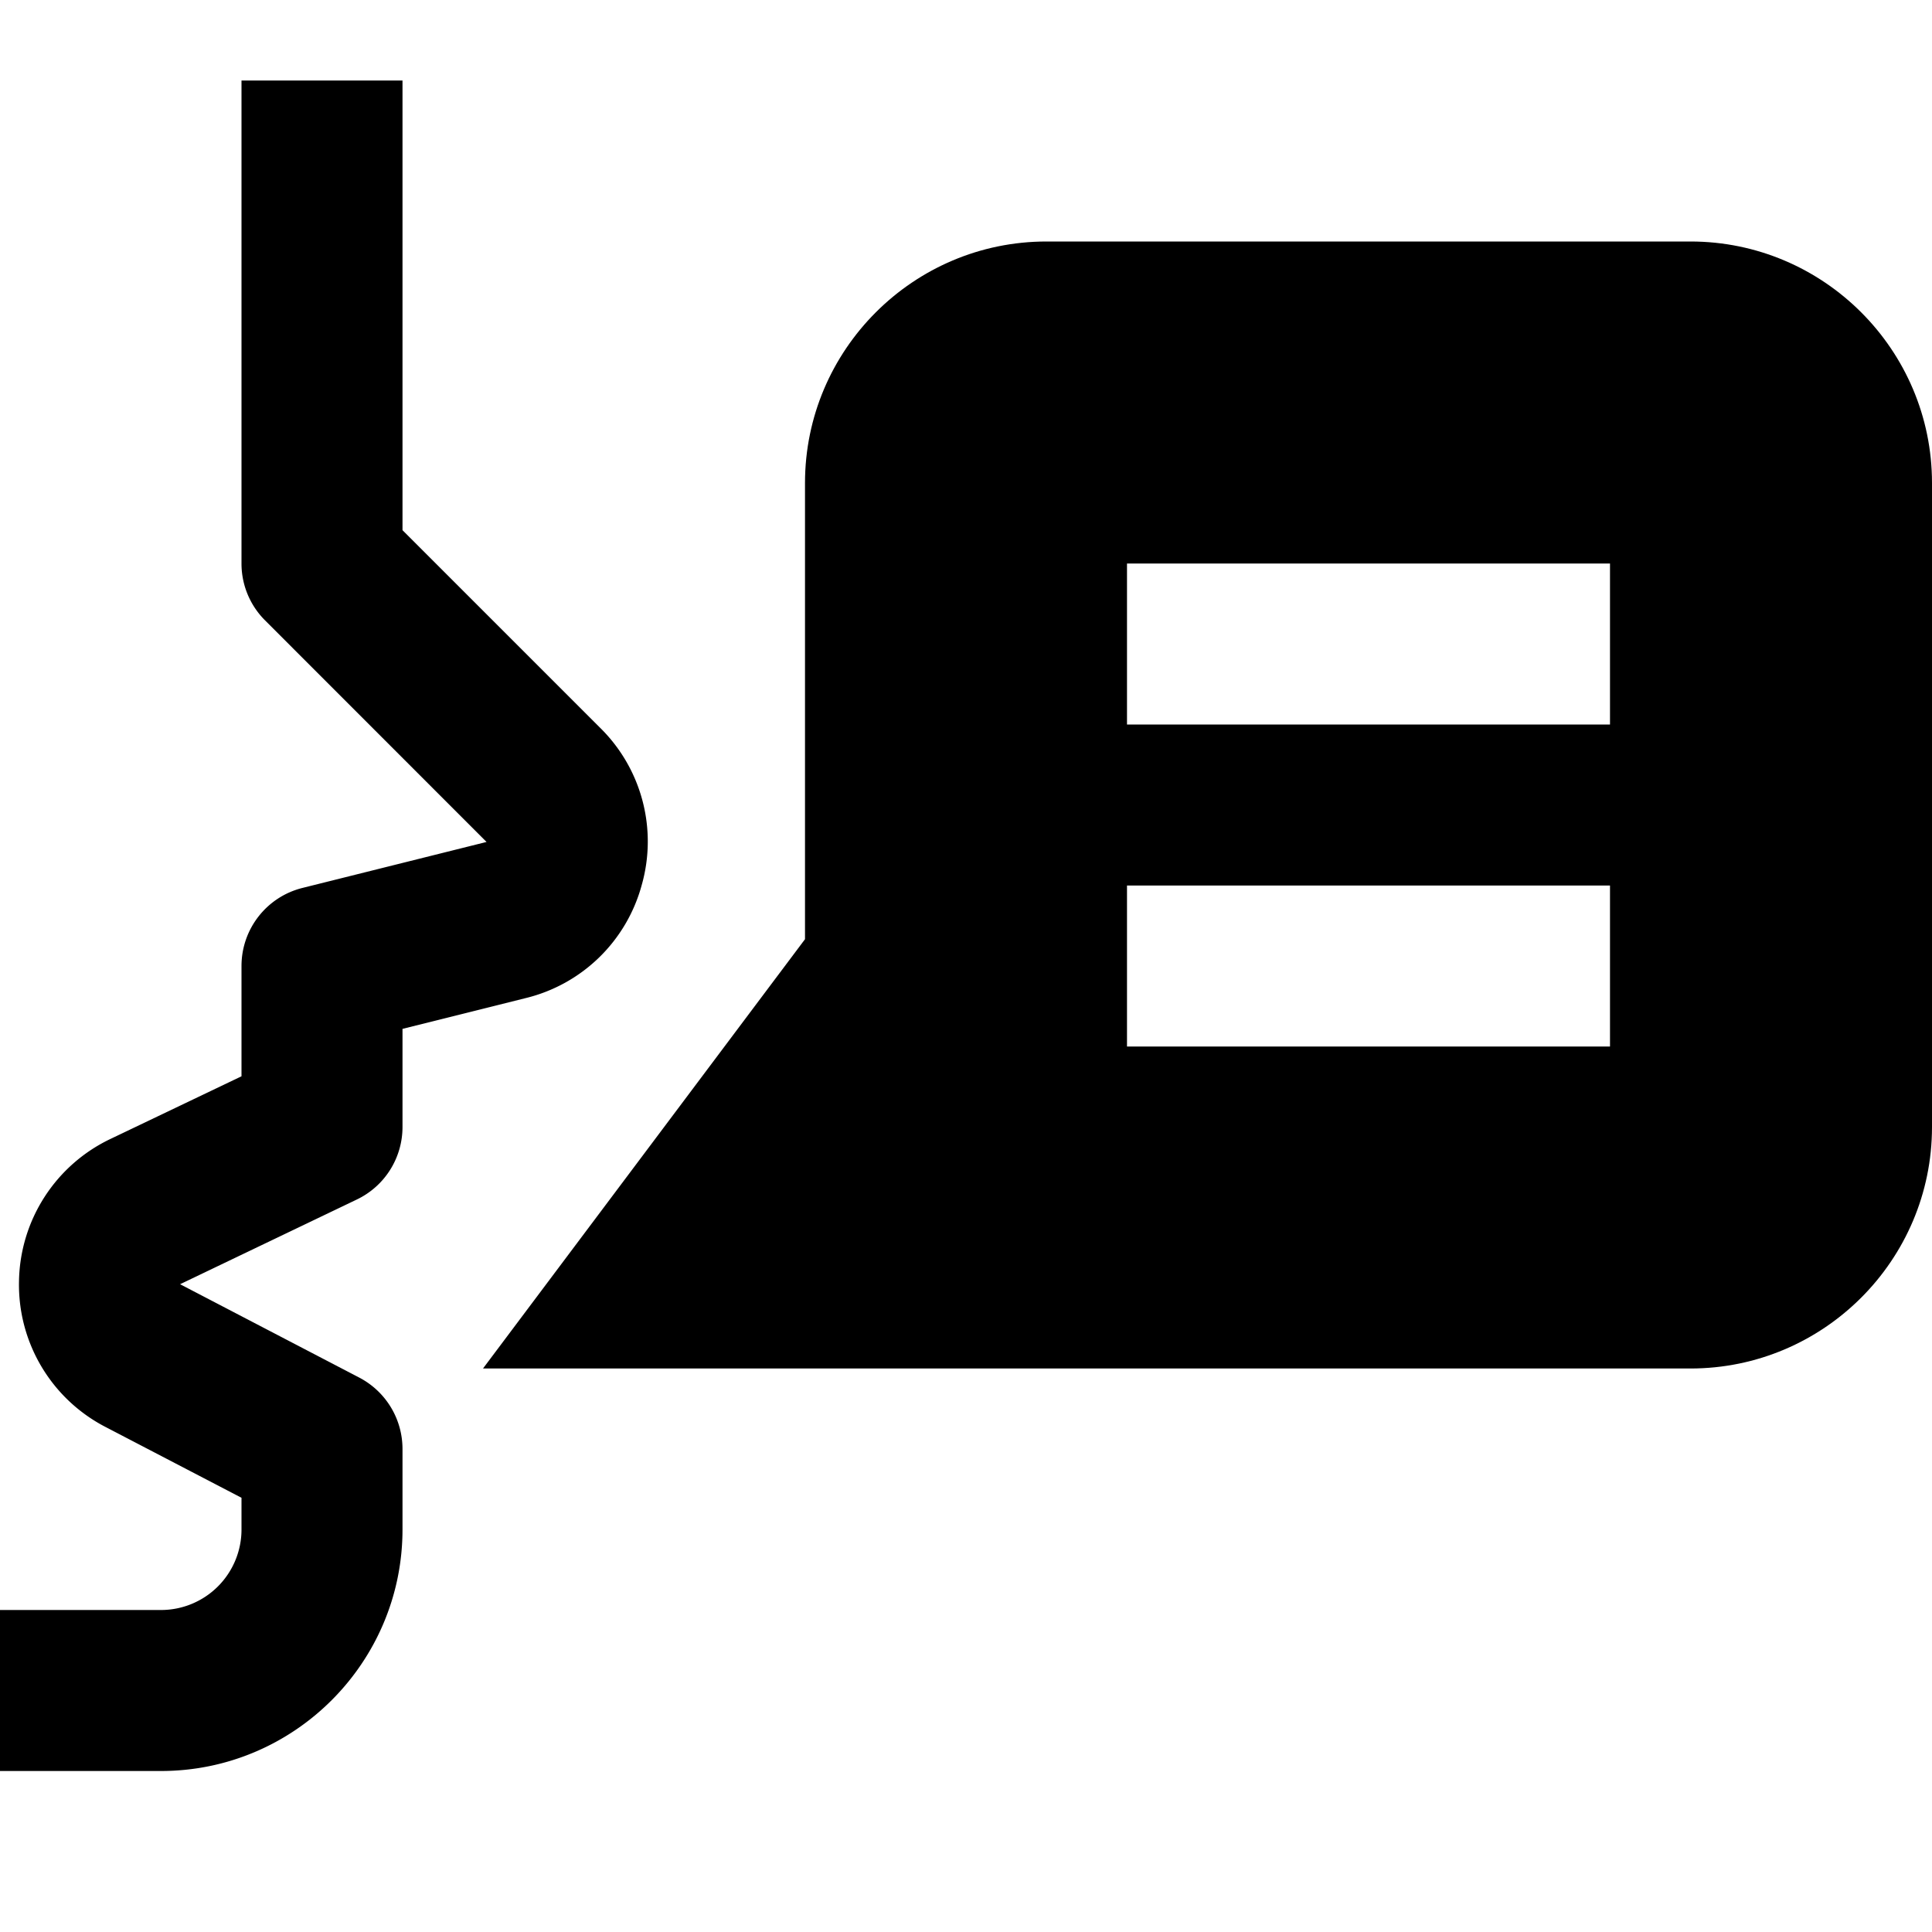
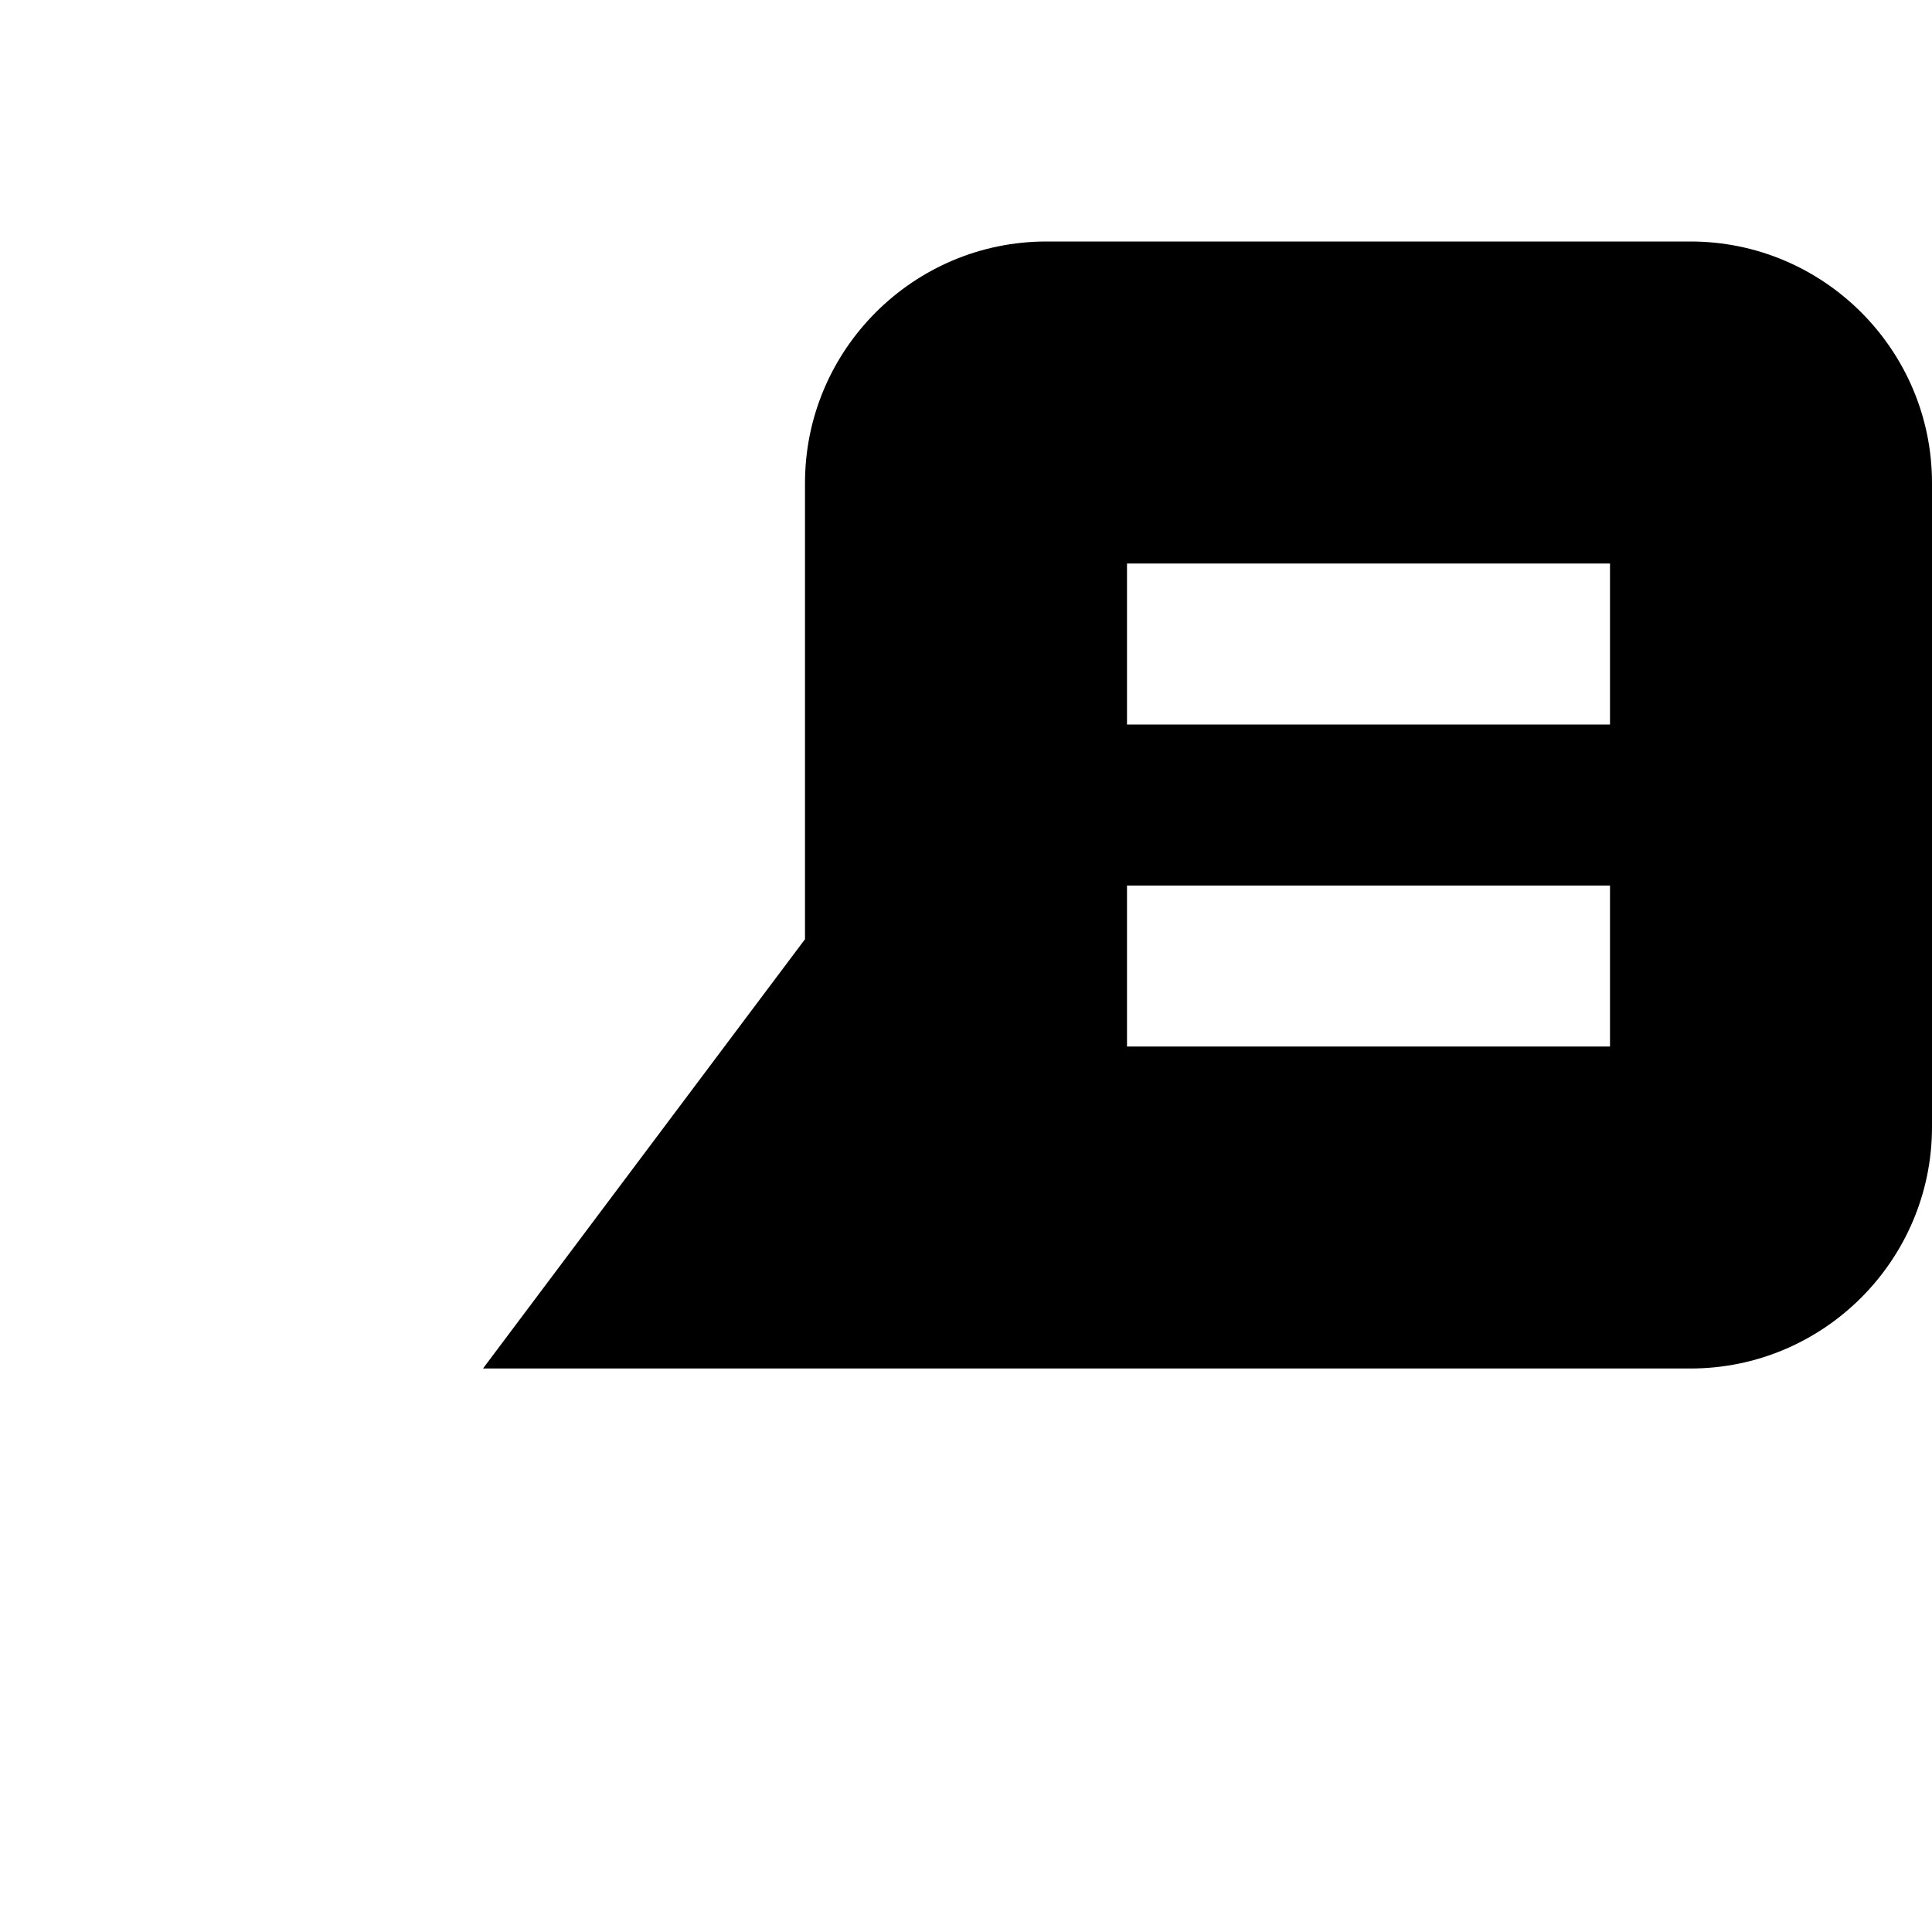
<svg xmlns="http://www.w3.org/2000/svg" id="nc_icon" xml:space="preserve" viewBox="0 0 24 24">
  <g fill="currentColor" class="nc-icon-wrapper">
-     <path d="M2 22H0v-2h2a1 1 0 0 0 1-1v-.394l-1.688-.879a1.989 1.989 0 0 1-1.076-1.808 1.993 1.993 0 0 1 1.137-1.771L3 13.37V12c0-.459.312-.859.758-.97l2.286-.571-2.751-2.752A.996.996 0 0 1 3 7V1h2v5.586l2.458 2.458a1.98 1.98 0 0 1 .514 1.949 1.978 1.978 0 0 1-1.443 1.406L5 12.781V14a.998.998 0 0 1-.568.901l-2.195 1.052 2.226 1.16A1 1 0 0 1 5 18v1c0 1.654-1.346 3-3 3z" data-color="color-2" />
    <path d="M21 3h-8c-1.654 0-3 1.346-3 3v5.667L6 17h15c1.654 0 3-1.346 3-3V6c0-1.654-1.346-3-3-3zm-1 10h-6v-2h6v2zm0-4h-6V7h6v2z" />
  </g>
</svg>